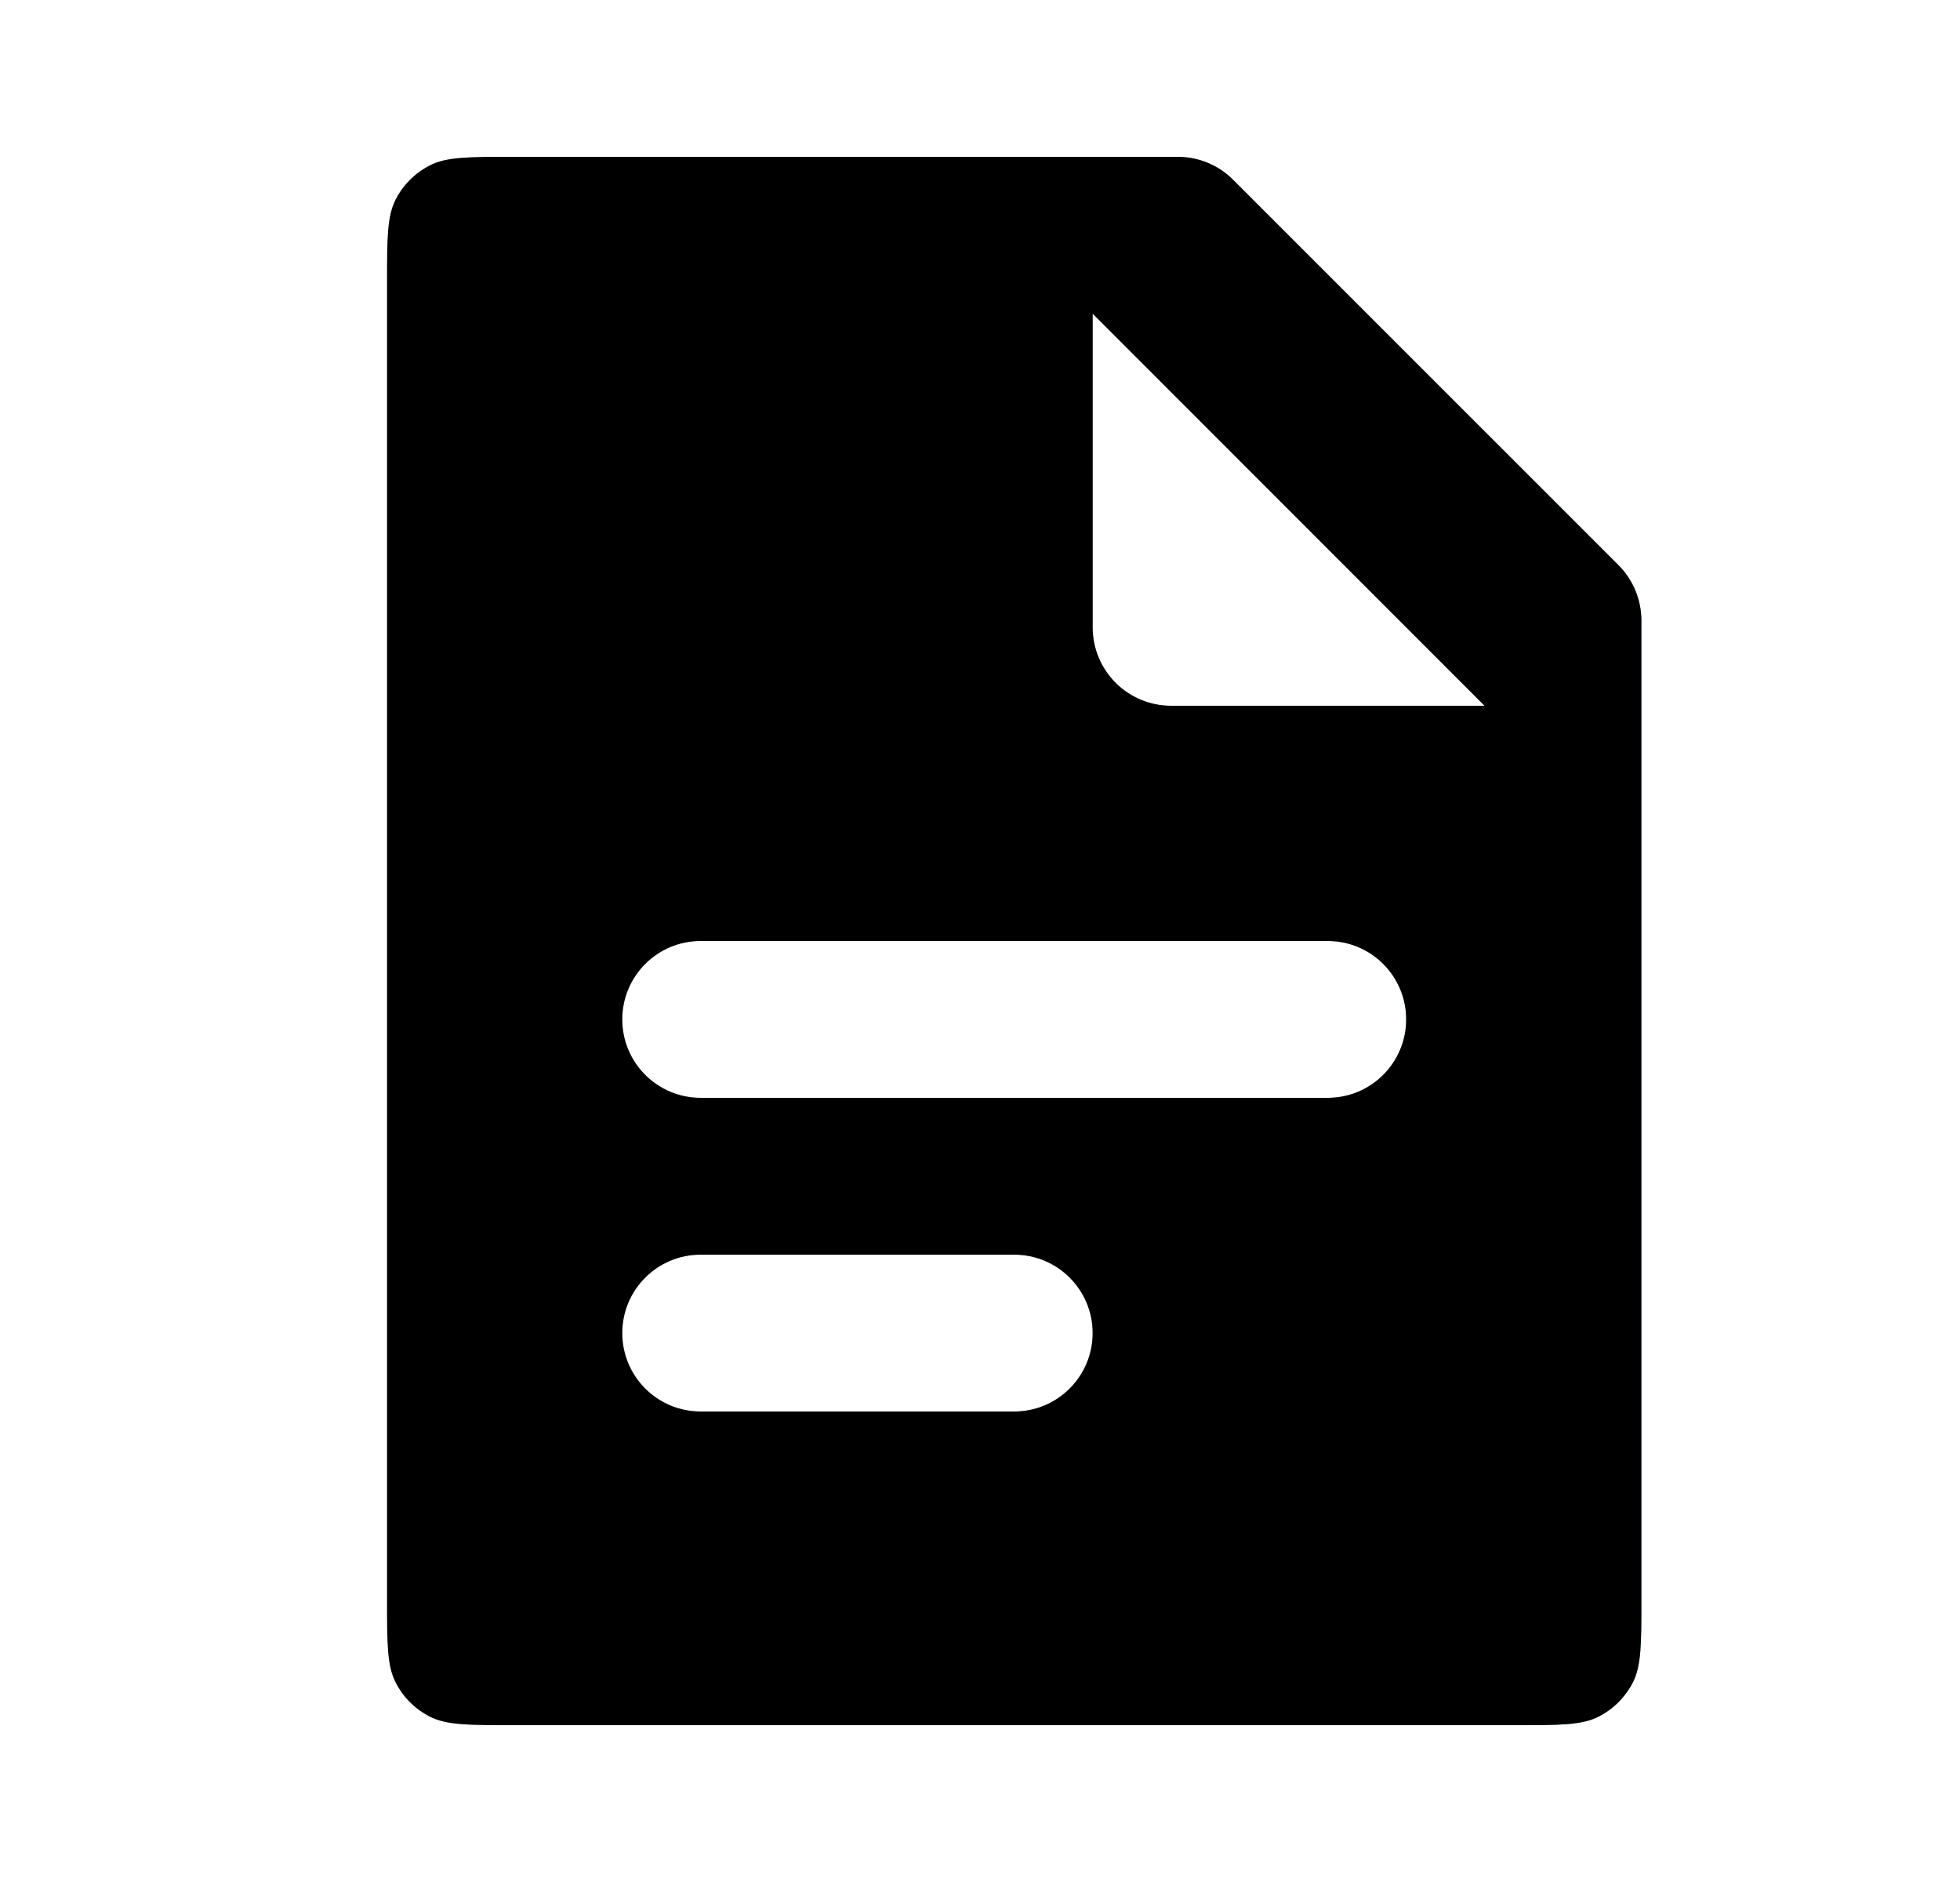
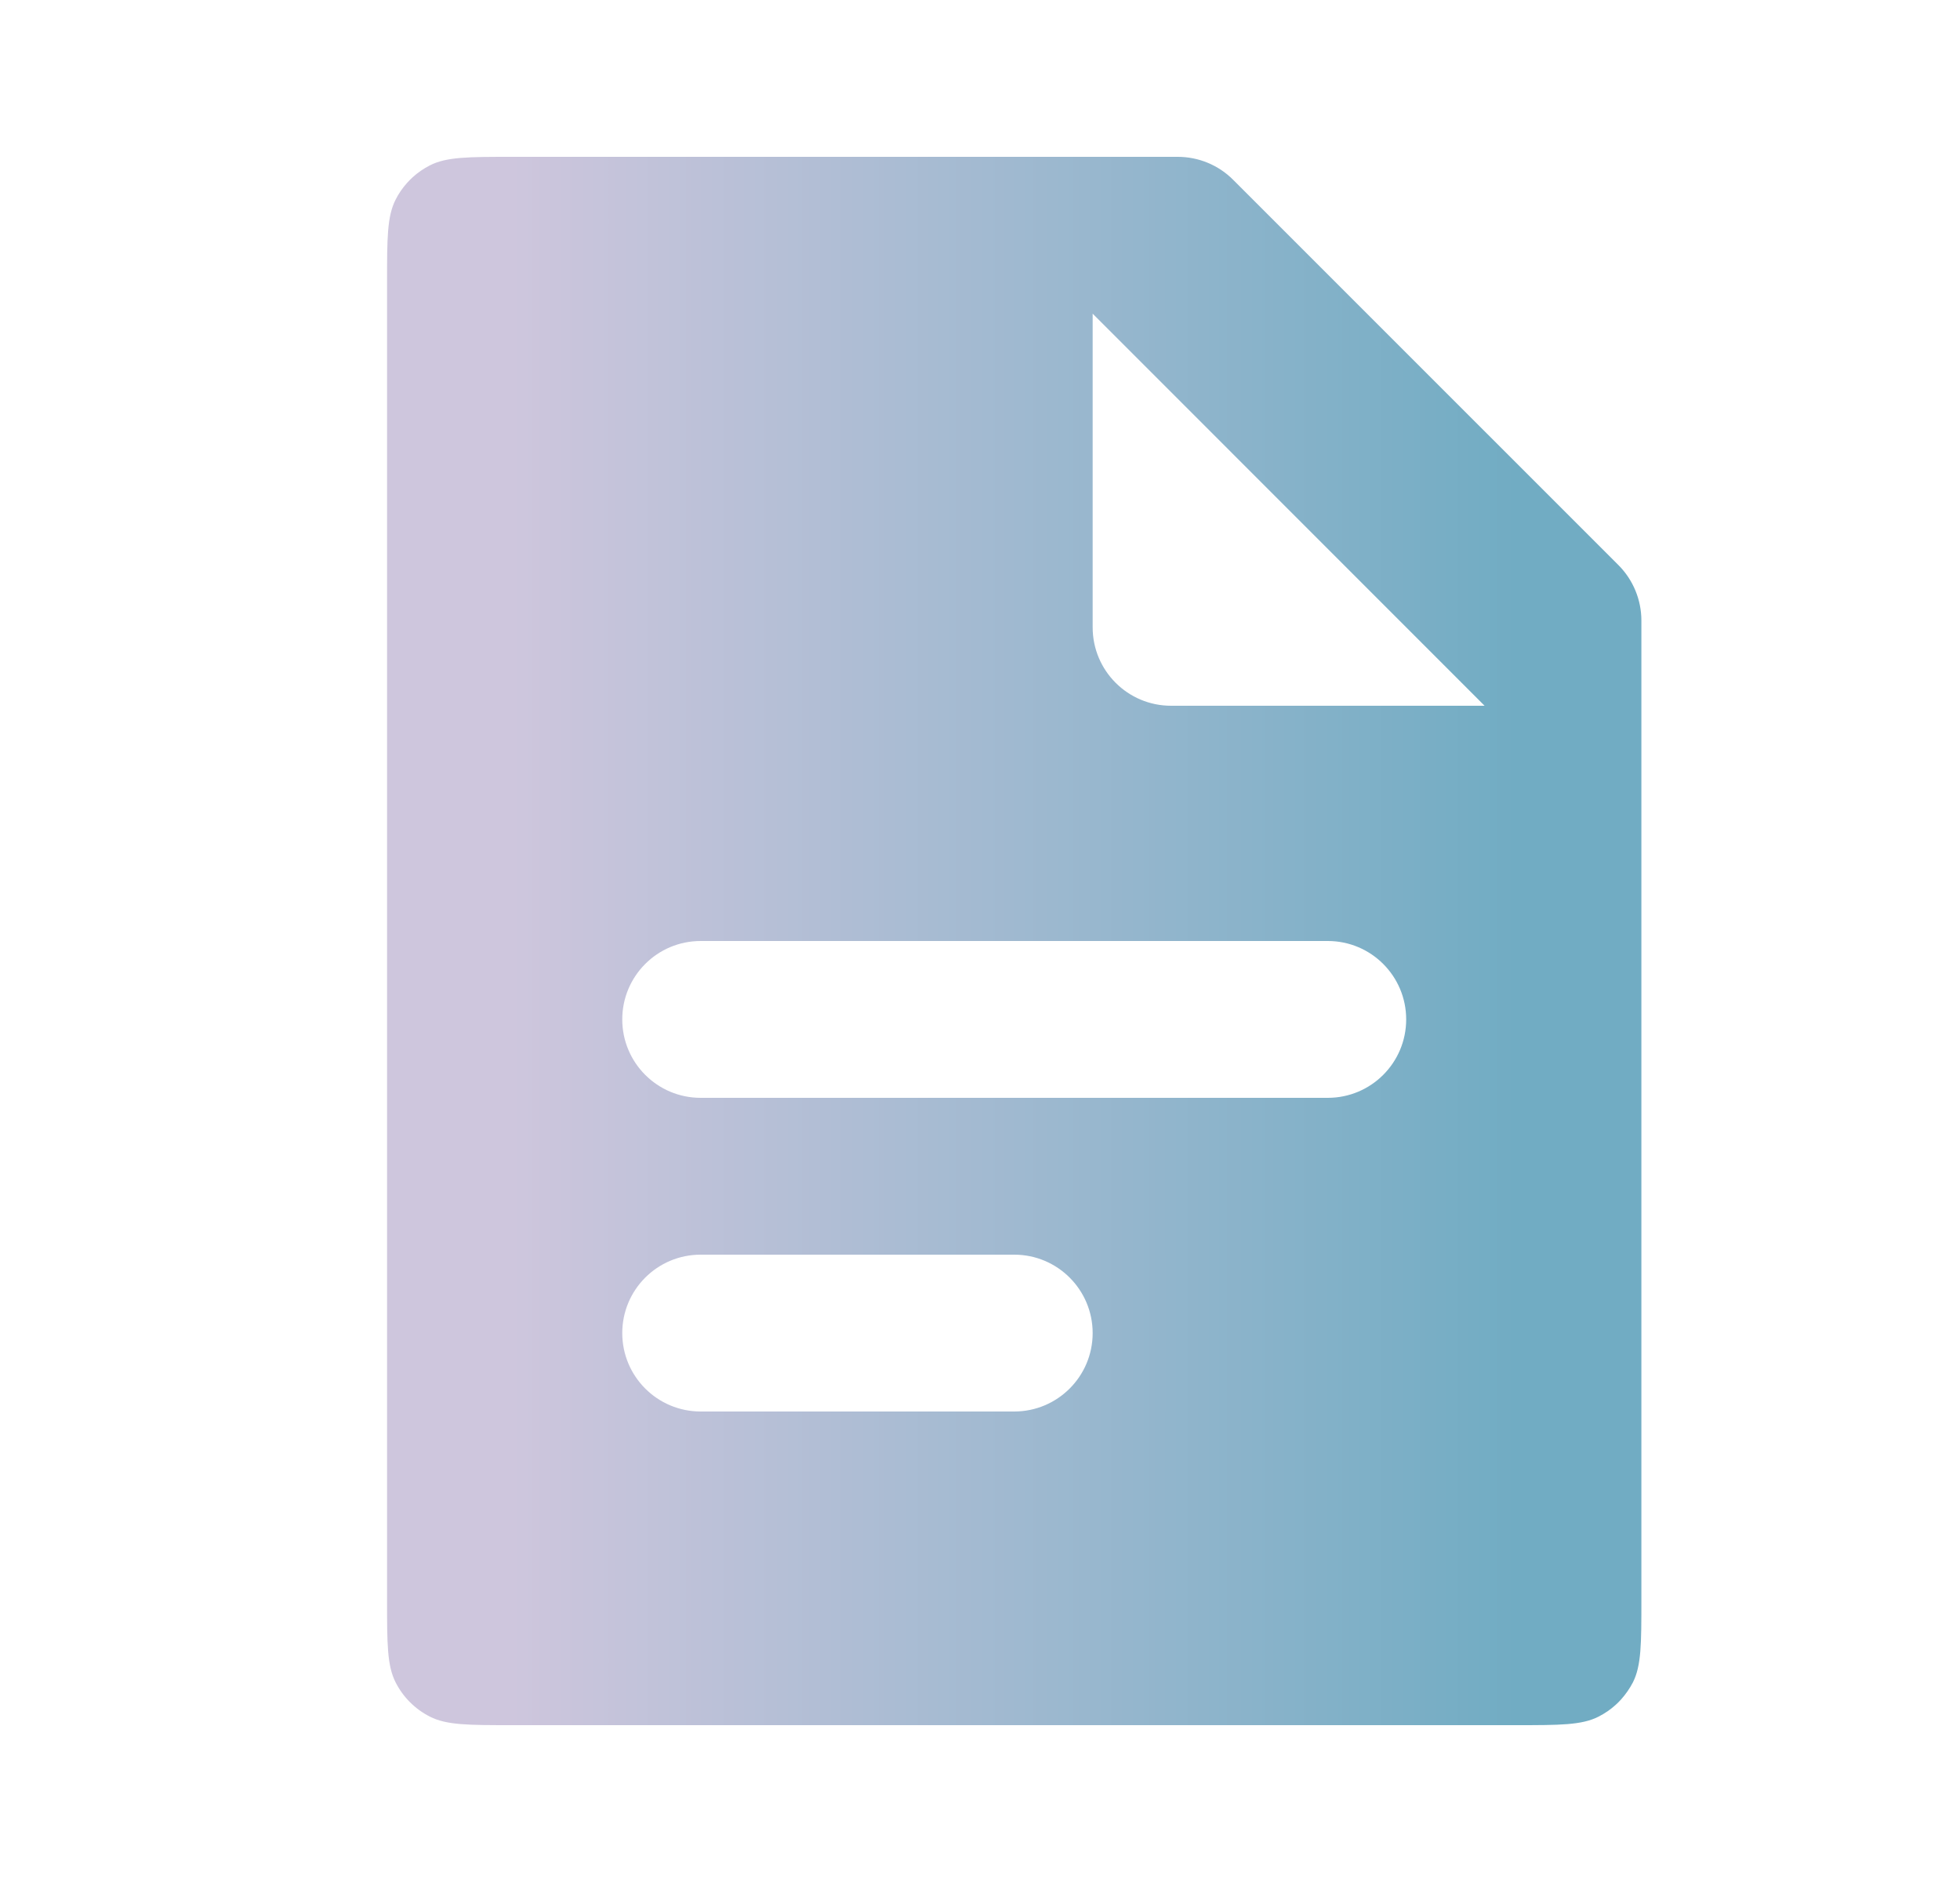
<svg xmlns="http://www.w3.org/2000/svg" width="25" height="24" viewBox="0 0 25 24" fill="none">
  <path d="M20.609 21.74C20.544 21.8 20.47 21.85 20.39 21.891C20.177 22 19.897 22 19.337 22H6.537C5.976 22 5.696 22 5.483 21.891C5.294 21.795 5.141 21.642 5.046 21.454C4.937 21.24 4.937 20.96 4.937 20.4V3.6C4.937 3.04 4.937 2.76 5.046 2.546C5.084 2.47 5.133 2.399 5.189 2.336C5.213 2.309 5.238 2.284 5.264 2.26C5.33 2.2 5.403 2.15 5.483 2.109C5.696 2 5.976 2 6.537 2H15.022C15.287 2 15.542 2.105 15.729 2.293L20.644 7.207C20.831 7.395 20.936 7.649 20.936 7.914V20.4C20.936 20.96 20.936 21.24 20.828 21.454C20.787 21.533 20.736 21.606 20.677 21.672C20.656 21.696 20.633 21.718 20.609 21.74ZM18.936 9L13.937 4V8C13.937 8.552 14.384 9 14.937 9H18.936ZM7.937 17C7.937 17.552 8.384 18 8.937 18H12.937C13.489 18 13.937 17.552 13.937 17C13.937 16.448 13.489 16 12.937 16H8.937C8.384 16 7.937 16.448 7.937 17ZM8.937 14H16.936C17.489 14 17.936 13.552 17.936 13C17.936 12.448 17.489 12 16.936 12H8.937C8.384 12 7.937 12.448 7.937 13C7.937 13.552 8.384 14 8.937 14Z" fill="url(#paint0_linear_1254_2451)" />
-   <path d="M20.609 21.74C20.544 21.8 20.47 21.85 20.39 21.891C20.177 22 19.897 22 19.337 22H6.537C5.976 22 5.696 22 5.483 21.891C5.294 21.795 5.141 21.642 5.046 21.454C4.937 21.24 4.937 20.96 4.937 20.4V3.6C4.937 3.04 4.937 2.76 5.046 2.546C5.084 2.47 5.133 2.399 5.189 2.336C5.213 2.309 5.238 2.284 5.264 2.26C5.33 2.2 5.403 2.15 5.483 2.109C5.696 2 5.976 2 6.537 2H15.022C15.287 2 15.542 2.105 15.729 2.293L20.644 7.207C20.831 7.395 20.936 7.649 20.936 7.914V20.4C20.936 20.96 20.936 21.24 20.828 21.454C20.787 21.533 20.736 21.606 20.677 21.672C20.656 21.696 20.633 21.718 20.609 21.74ZM18.936 9L13.937 4V8C13.937 8.552 14.384 9 14.937 9H18.936ZM7.937 17C7.937 17.552 8.384 18 8.937 18H12.937C13.489 18 13.937 17.552 13.937 17C13.937 16.448 13.489 16 12.937 16H8.937C8.384 16 7.937 16.448 7.937 17ZM8.937 14H16.936C17.489 14 17.936 13.552 17.936 13C17.936 12.448 17.489 12 16.936 12H8.937C8.384 12 7.937 12.448 7.937 13C7.937 13.552 8.384 14 8.937 14Z" fill="black" />
  <defs>
    <linearGradient id="paint0_linear_1254_2451" x1="6.537" y1="12" x2="19.337" y2="12" gradientUnits="userSpaceOnUse">
      <stop stop-color="#CEC6DD" />
      <stop offset="1" stop-color="#71ACC3" />
    </linearGradient>
  </defs>
</svg>